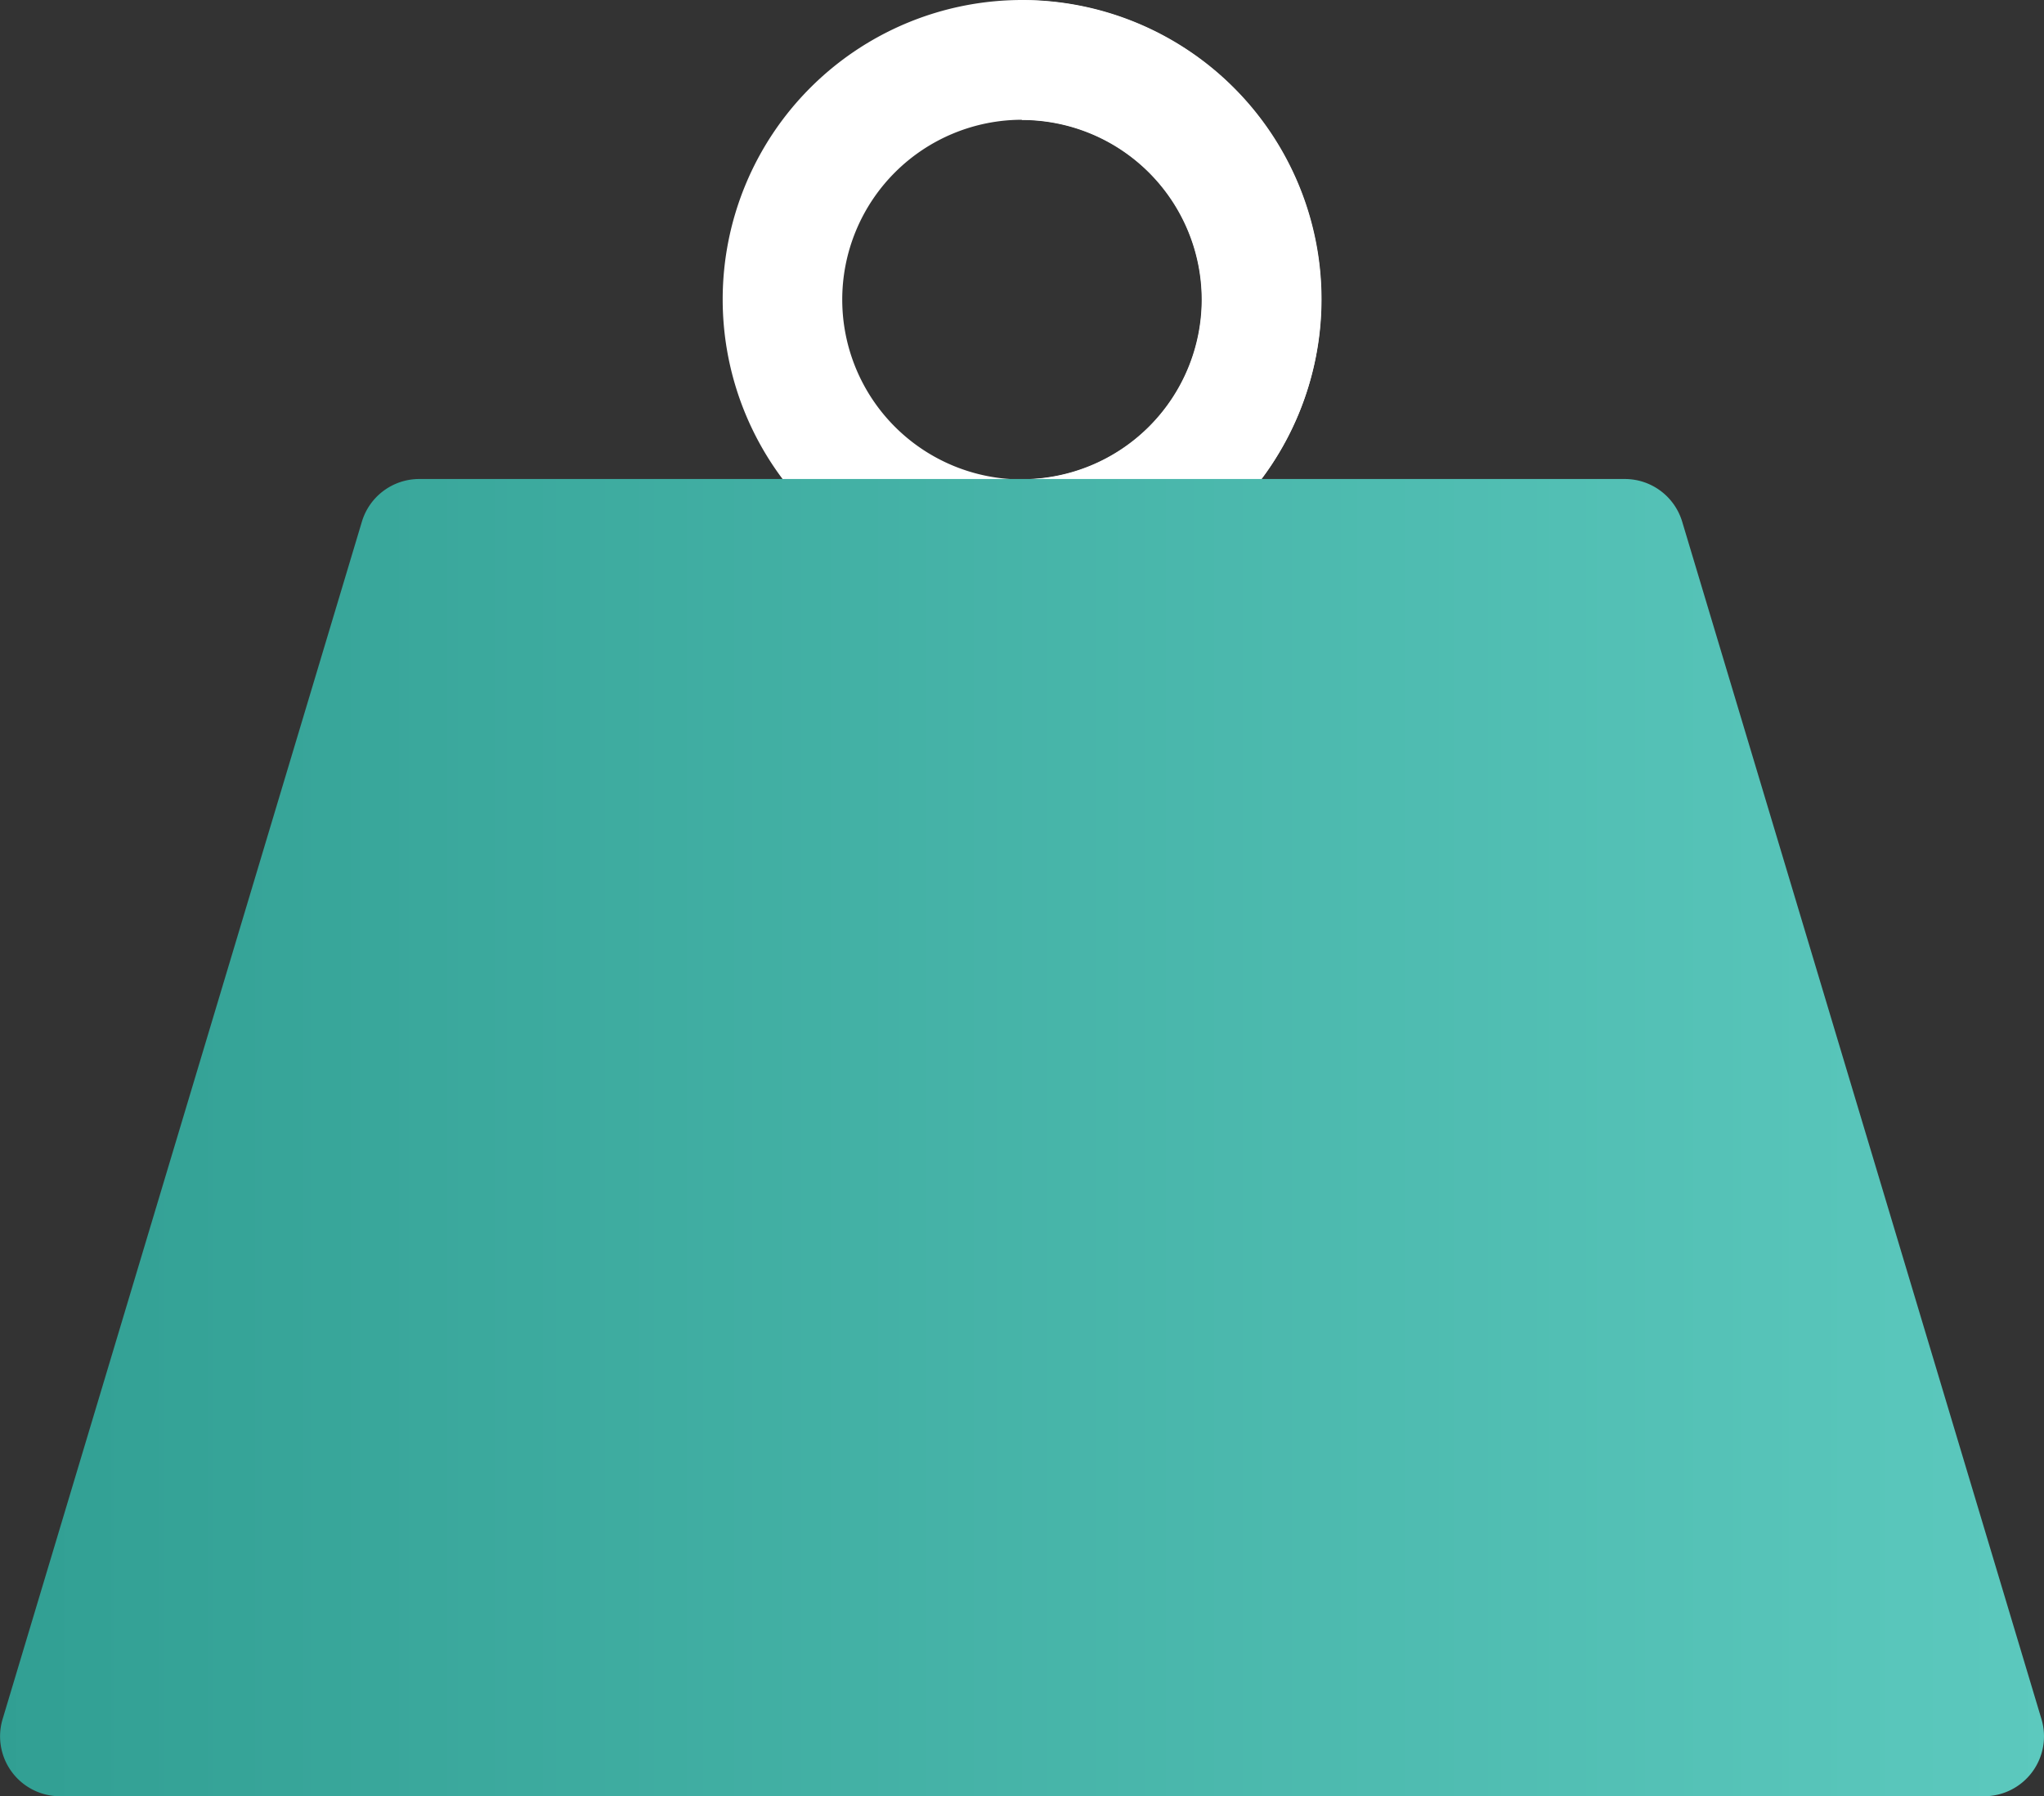
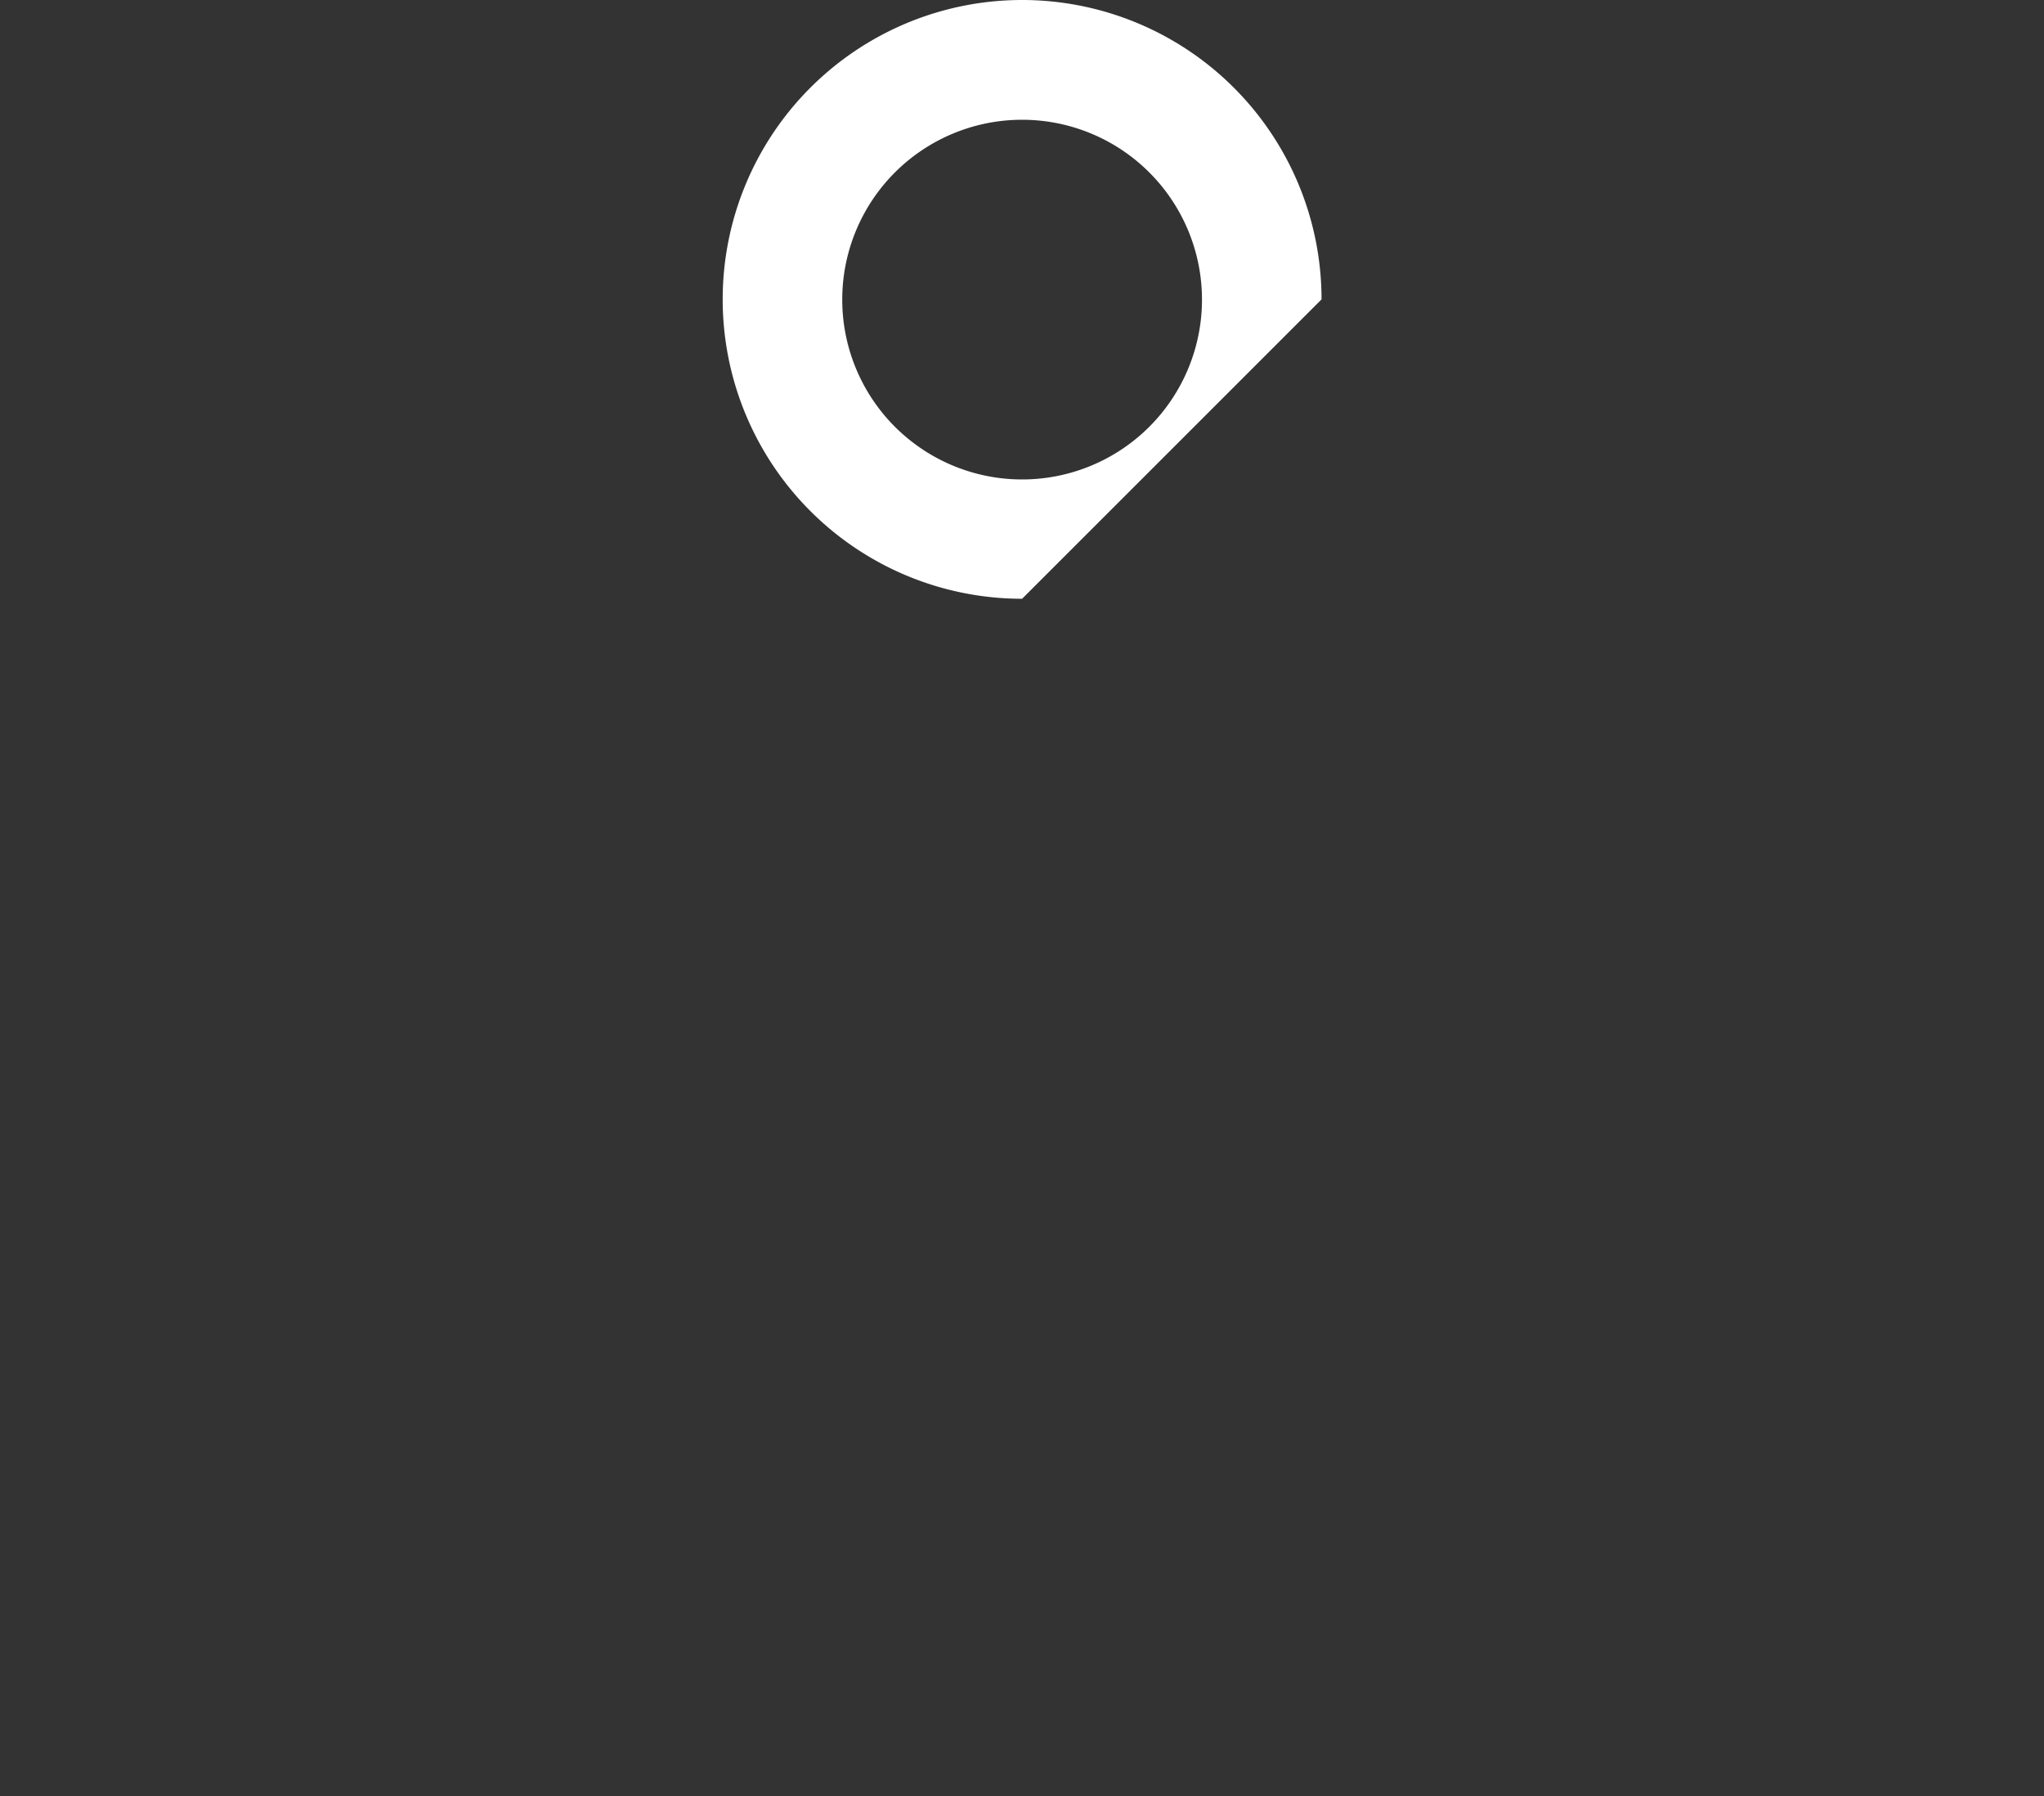
<svg xmlns="http://www.w3.org/2000/svg" width="36.364" height="31.961" viewBox="0 0 36.364 31.961">
  <rect x="0" y="0" width="36.364" height="31.961" fill="#333333" stroke="none" />
  <defs>
    <linearGradient id="linear-gradient" y1="0.5" x2="1" y2="0.5" gradientUnits="objectBoundingBox">
      <stop offset="0" stop-color="#319f93" />
      <stop offset="1" stop-color="#5cc9be" />
    </linearGradient>
  </defs>
  <g id="debt" transform="translate(0 -31)">
    <g id="Debt_6_" transform="translate(12.857 31)">
      <g id="Group_99" data-name="Group 99" transform="translate(0 0)">
        <g id="Group_98" data-name="Group 98">
          <g id="Group_97" data-name="Group 97">
            <g id="Group_96" data-name="Group 96">
              <g id="Group_95" data-name="Group 95">
-                 <path id="Path_32128" data-name="Path 32128" d="M186.34,41.654a5.327,5.327,0,1,1,5.327-5.327A5.333,5.333,0,0,1,186.34,41.654Zm0-8.523a3.2,3.2,0,1,0,3.2,3.2A3.2,3.2,0,0,0,186.34,33.131Z" transform="translate(-181.013 -31)" fill="#fff" />
+                 <path id="Path_32128" data-name="Path 32128" d="M186.34,41.654a5.327,5.327,0,1,1,5.327-5.327Zm0-8.523a3.2,3.2,0,1,0,3.2,3.2A3.2,3.2,0,0,0,186.34,33.131Z" transform="translate(-181.013 -31)" fill="#fff" />
              </g>
            </g>
          </g>
        </g>
      </g>
    </g>
-     <path id="Path_32129" data-name="Path 32129" d="M259.209,36.327a3.2,3.2,0,0,1-3.2,3.2v2.131a5.327,5.327,0,0,0,0-10.654v2.131A3.2,3.2,0,0,1,259.209,36.327Z" transform="translate(-237.83)" fill="#fff" />
    <g id="Group_103" data-name="Group 103" transform="translate(0 39.523)">
      <g id="Group_102" data-name="Group 102" transform="translate(0 0)">
        <g id="Group_101" data-name="Group 101">
          <g id="Group_100" data-name="Group 100">
-             <path id="Path_32130" data-name="Path 32130" d="M35.3,174.438H1.067a1.066,1.066,0,0,1-1.021-1.371l6.392-21.307A1.066,1.066,0,0,1,7.459,151H28.906a1.066,1.066,0,0,1,1.021.759l6.392,21.307A1.066,1.066,0,0,1,35.3,174.438Z" transform="translate(0 -151)" fill="url(#linear-gradient)" />
-           </g>
+             </g>
        </g>
      </g>
    </g>
  </g>
</svg>